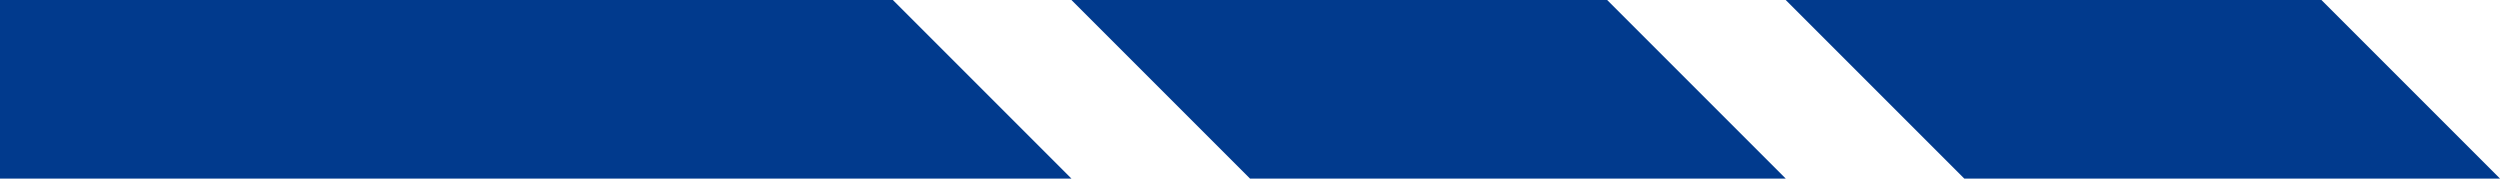
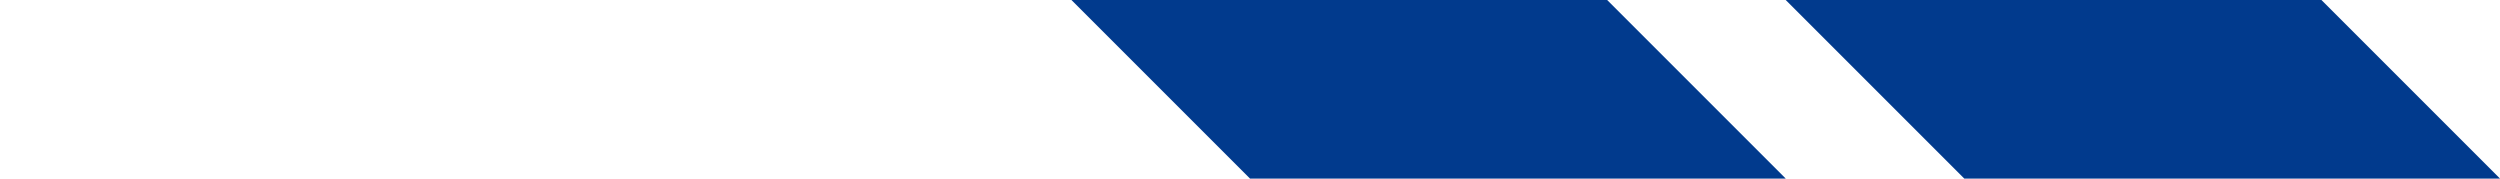
<svg xmlns="http://www.w3.org/2000/svg" width="140" height="10" viewBox="0 0 140 10" fill="none">
-   <path d="M0 0H50L60 10H0V0Z" fill="#013a8d" />
  <path d="M60 0H90L100 10H70L60 0Z" fill="#013a8d" />
  <path d="M100 0H130L140 10H110L100 0Z" fill="#013a8d" />
</svg>